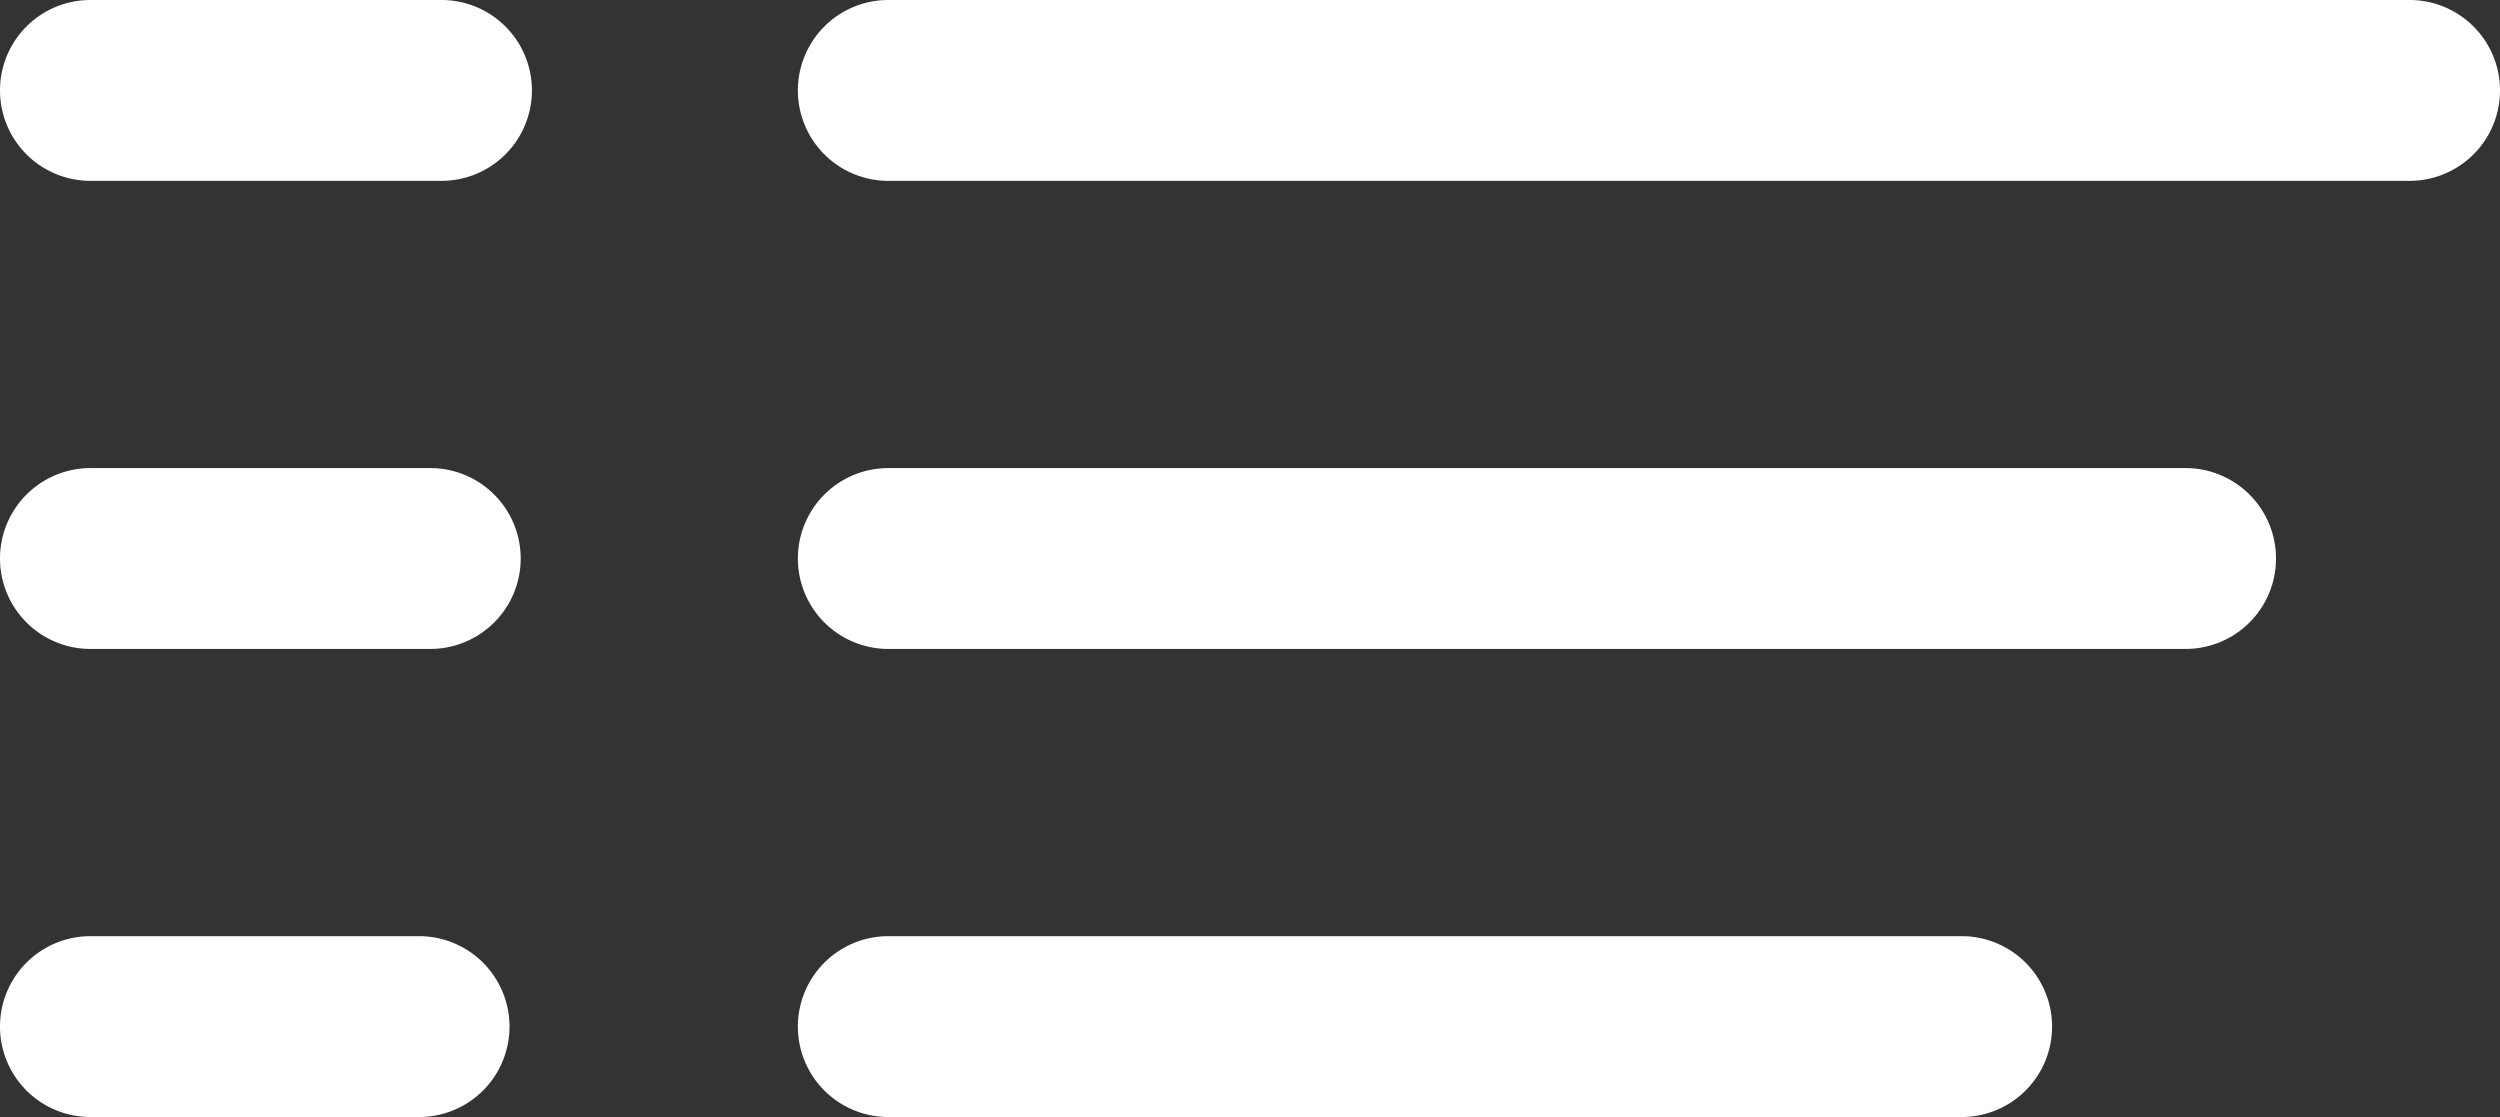
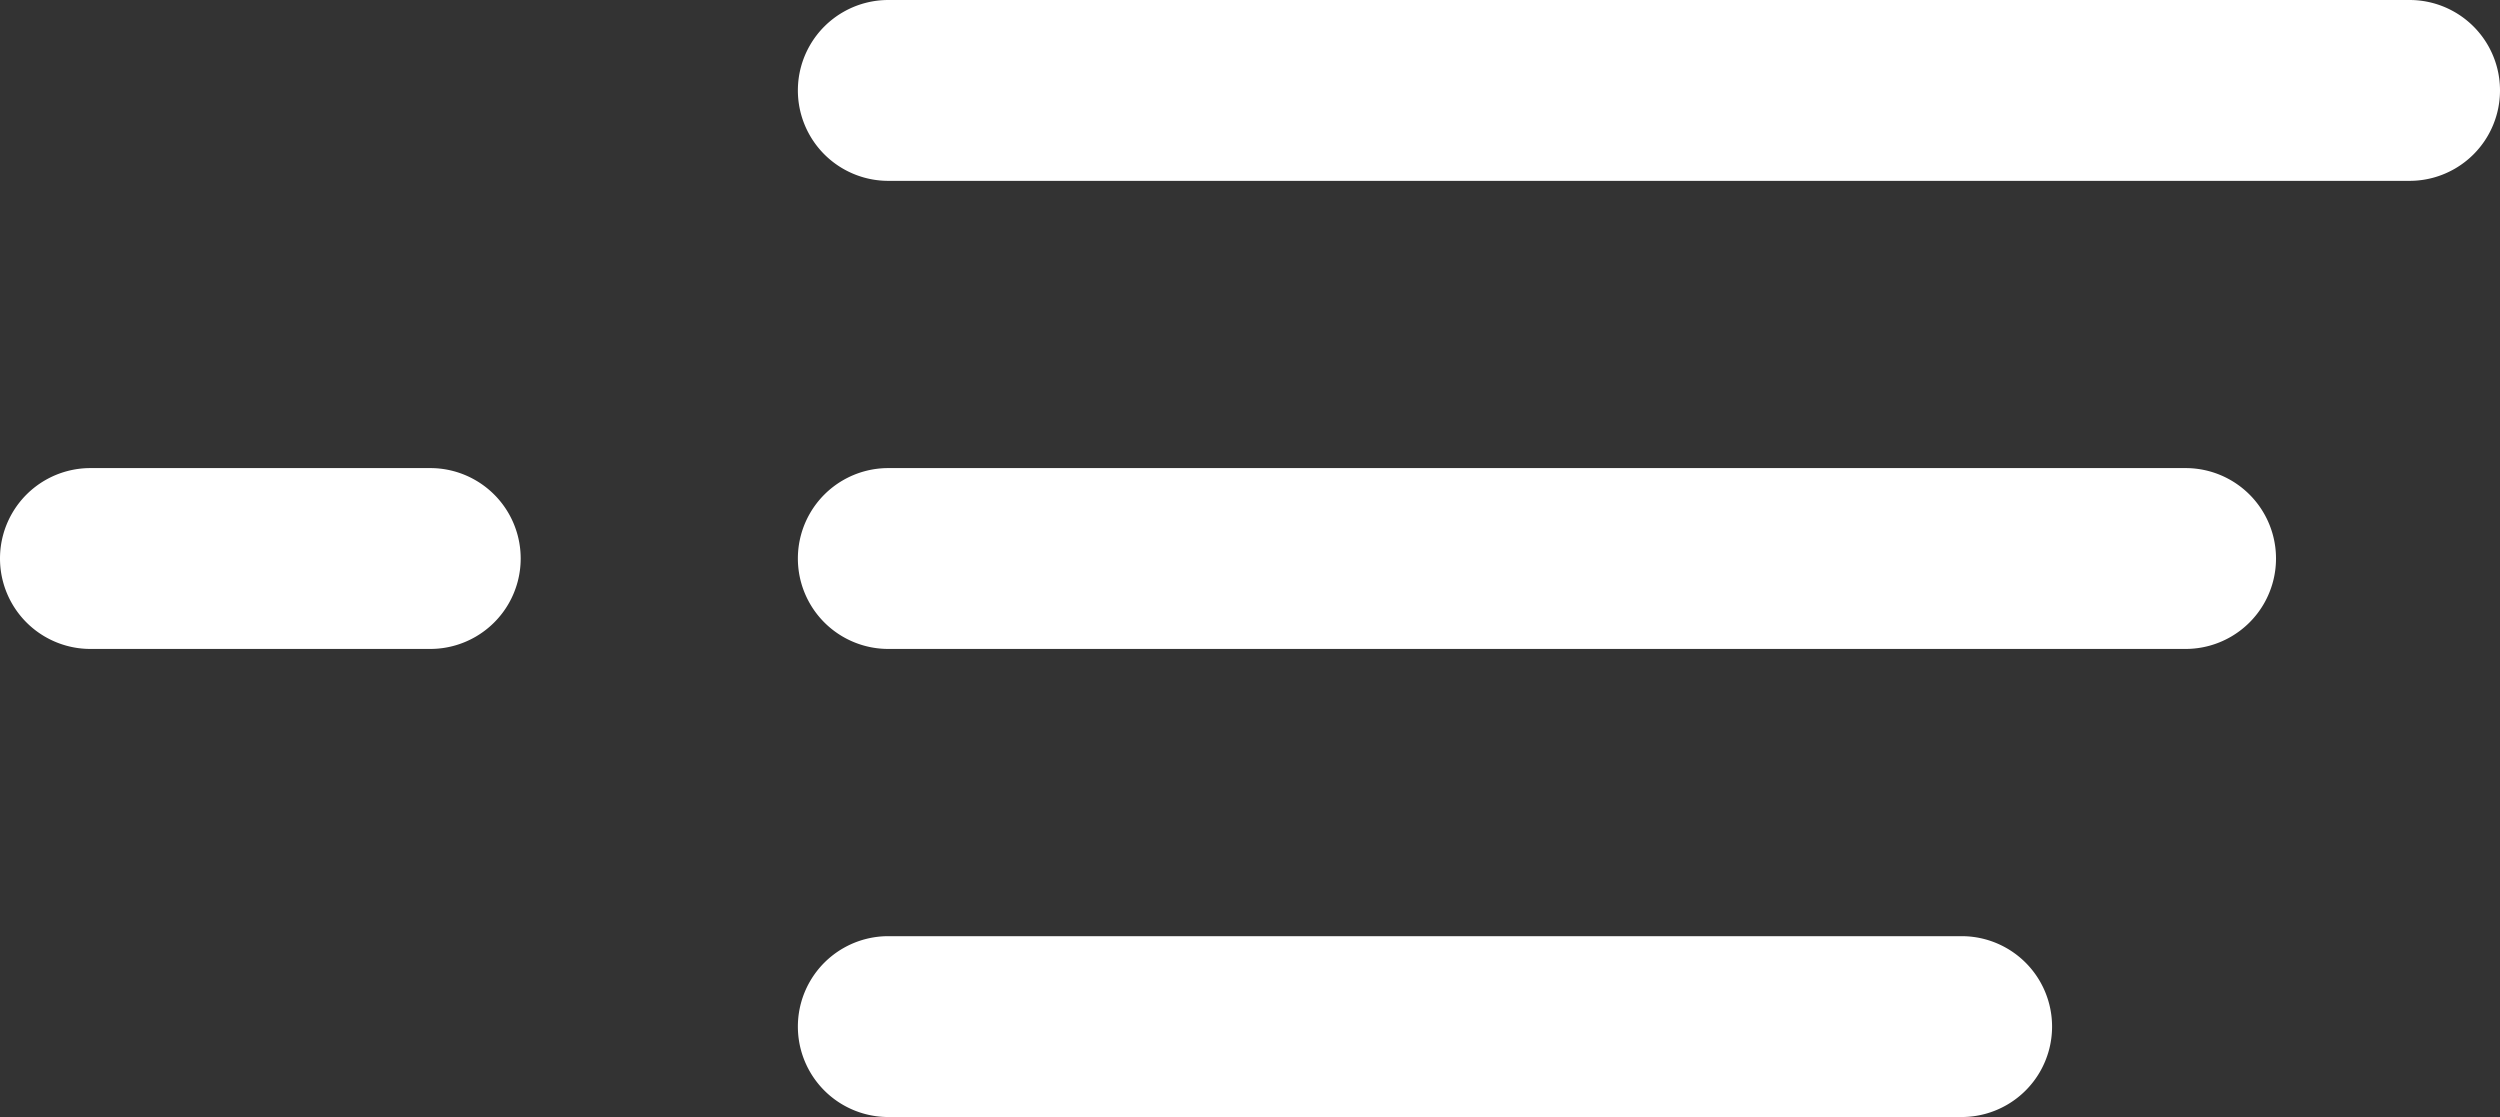
<svg xmlns="http://www.w3.org/2000/svg" width="47" height="21" viewBox="0 0 47 21">
  <rect x="0" y="0" width="47" height="21" fill="#333333" stroke="none" />
  <defs>
    <style>.cls-1{fill:#fff;fill-rule:evenodd}</style>
  </defs>
  <path id="Rounded_Rectangle_2" data-name="Rounded Rectangle 2" class="cls-1" d="M580.7 956h28.6a1.7 1.7 0 1 1 0 3.4h-28.6a1.7 1.7 0 0 1 0-3.4z" transform="translate(-564 -956)" />
  <path id="Rounded_Rectangle_2_copy" data-name="Rounded Rectangle 2 copy" class="cls-1" d="M580.7 964.8h24.389a1.7 1.7 0 0 1 0 3.4H580.7a1.7 1.7 0 0 1 0-3.4z" transform="translate(-564 -956)" />
  <path id="Rounded_Rectangle_2_copy_2" data-name="Rounded Rectangle 2 copy 2" class="cls-1" d="M580.7 973.6h20.179a1.7 1.7 0 0 1 0 3.4H580.7a1.7 1.7 0 0 1 0-3.4z" transform="translate(-564 -956)" />
-   <path id="Rounded_Rectangle_2_copy_3" data-name="Rounded Rectangle 2 copy 3" class="cls-1" d="M565.7 956h6.6a1.7 1.7 0 1 1 0 3.4h-6.6a1.7 1.7 0 0 1 0-3.4z" transform="translate(-564 -956)" />
  <path id="Rounded_Rectangle_2_copy_4" data-name="Rounded Rectangle 2 copy 4" class="cls-1" d="M565.7 964.8h6.389a1.7 1.7 0 0 1 0 3.4H565.7a1.7 1.7 0 0 1 0-3.4z" transform="translate(-564 -956)" />
-   <path id="Rounded_Rectangle_2_copy_5" data-name="Rounded Rectangle 2 copy 5" class="cls-1" d="M565.7 973.6h6.179a1.7 1.7 0 0 1 0 3.4H565.7a1.7 1.7 0 0 1 0-3.4z" transform="translate(-564 -956)" />
</svg>